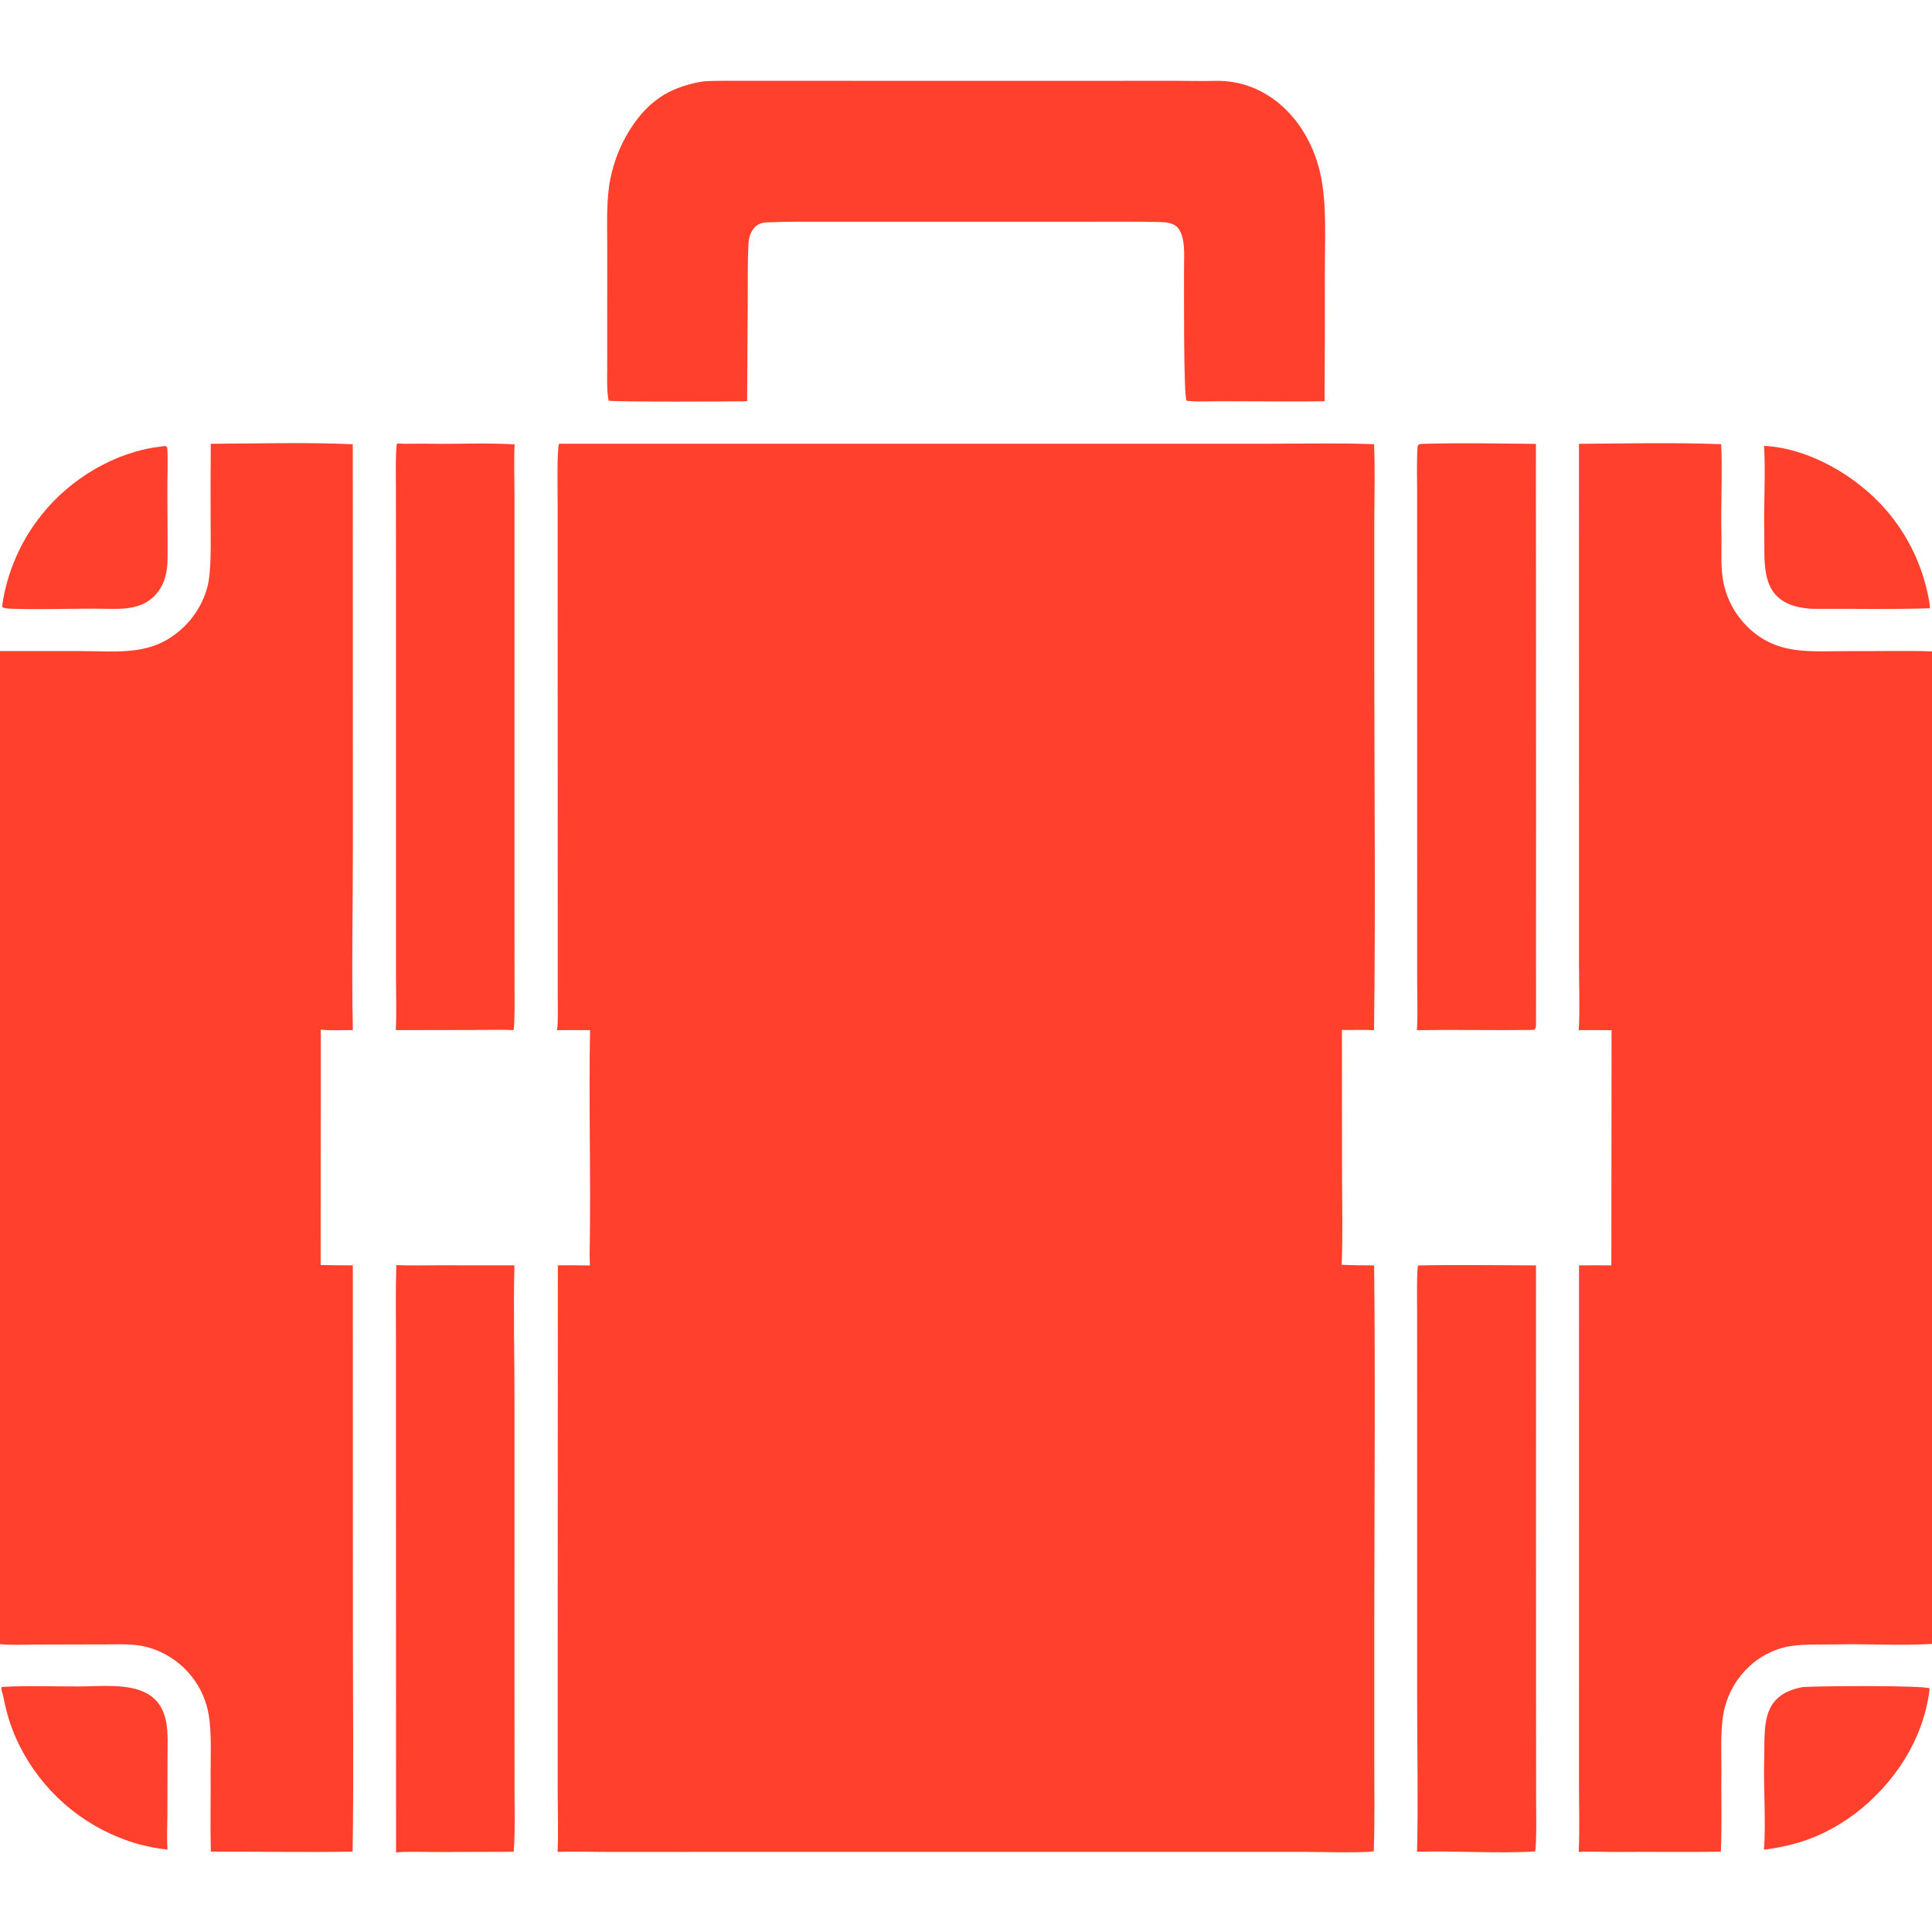
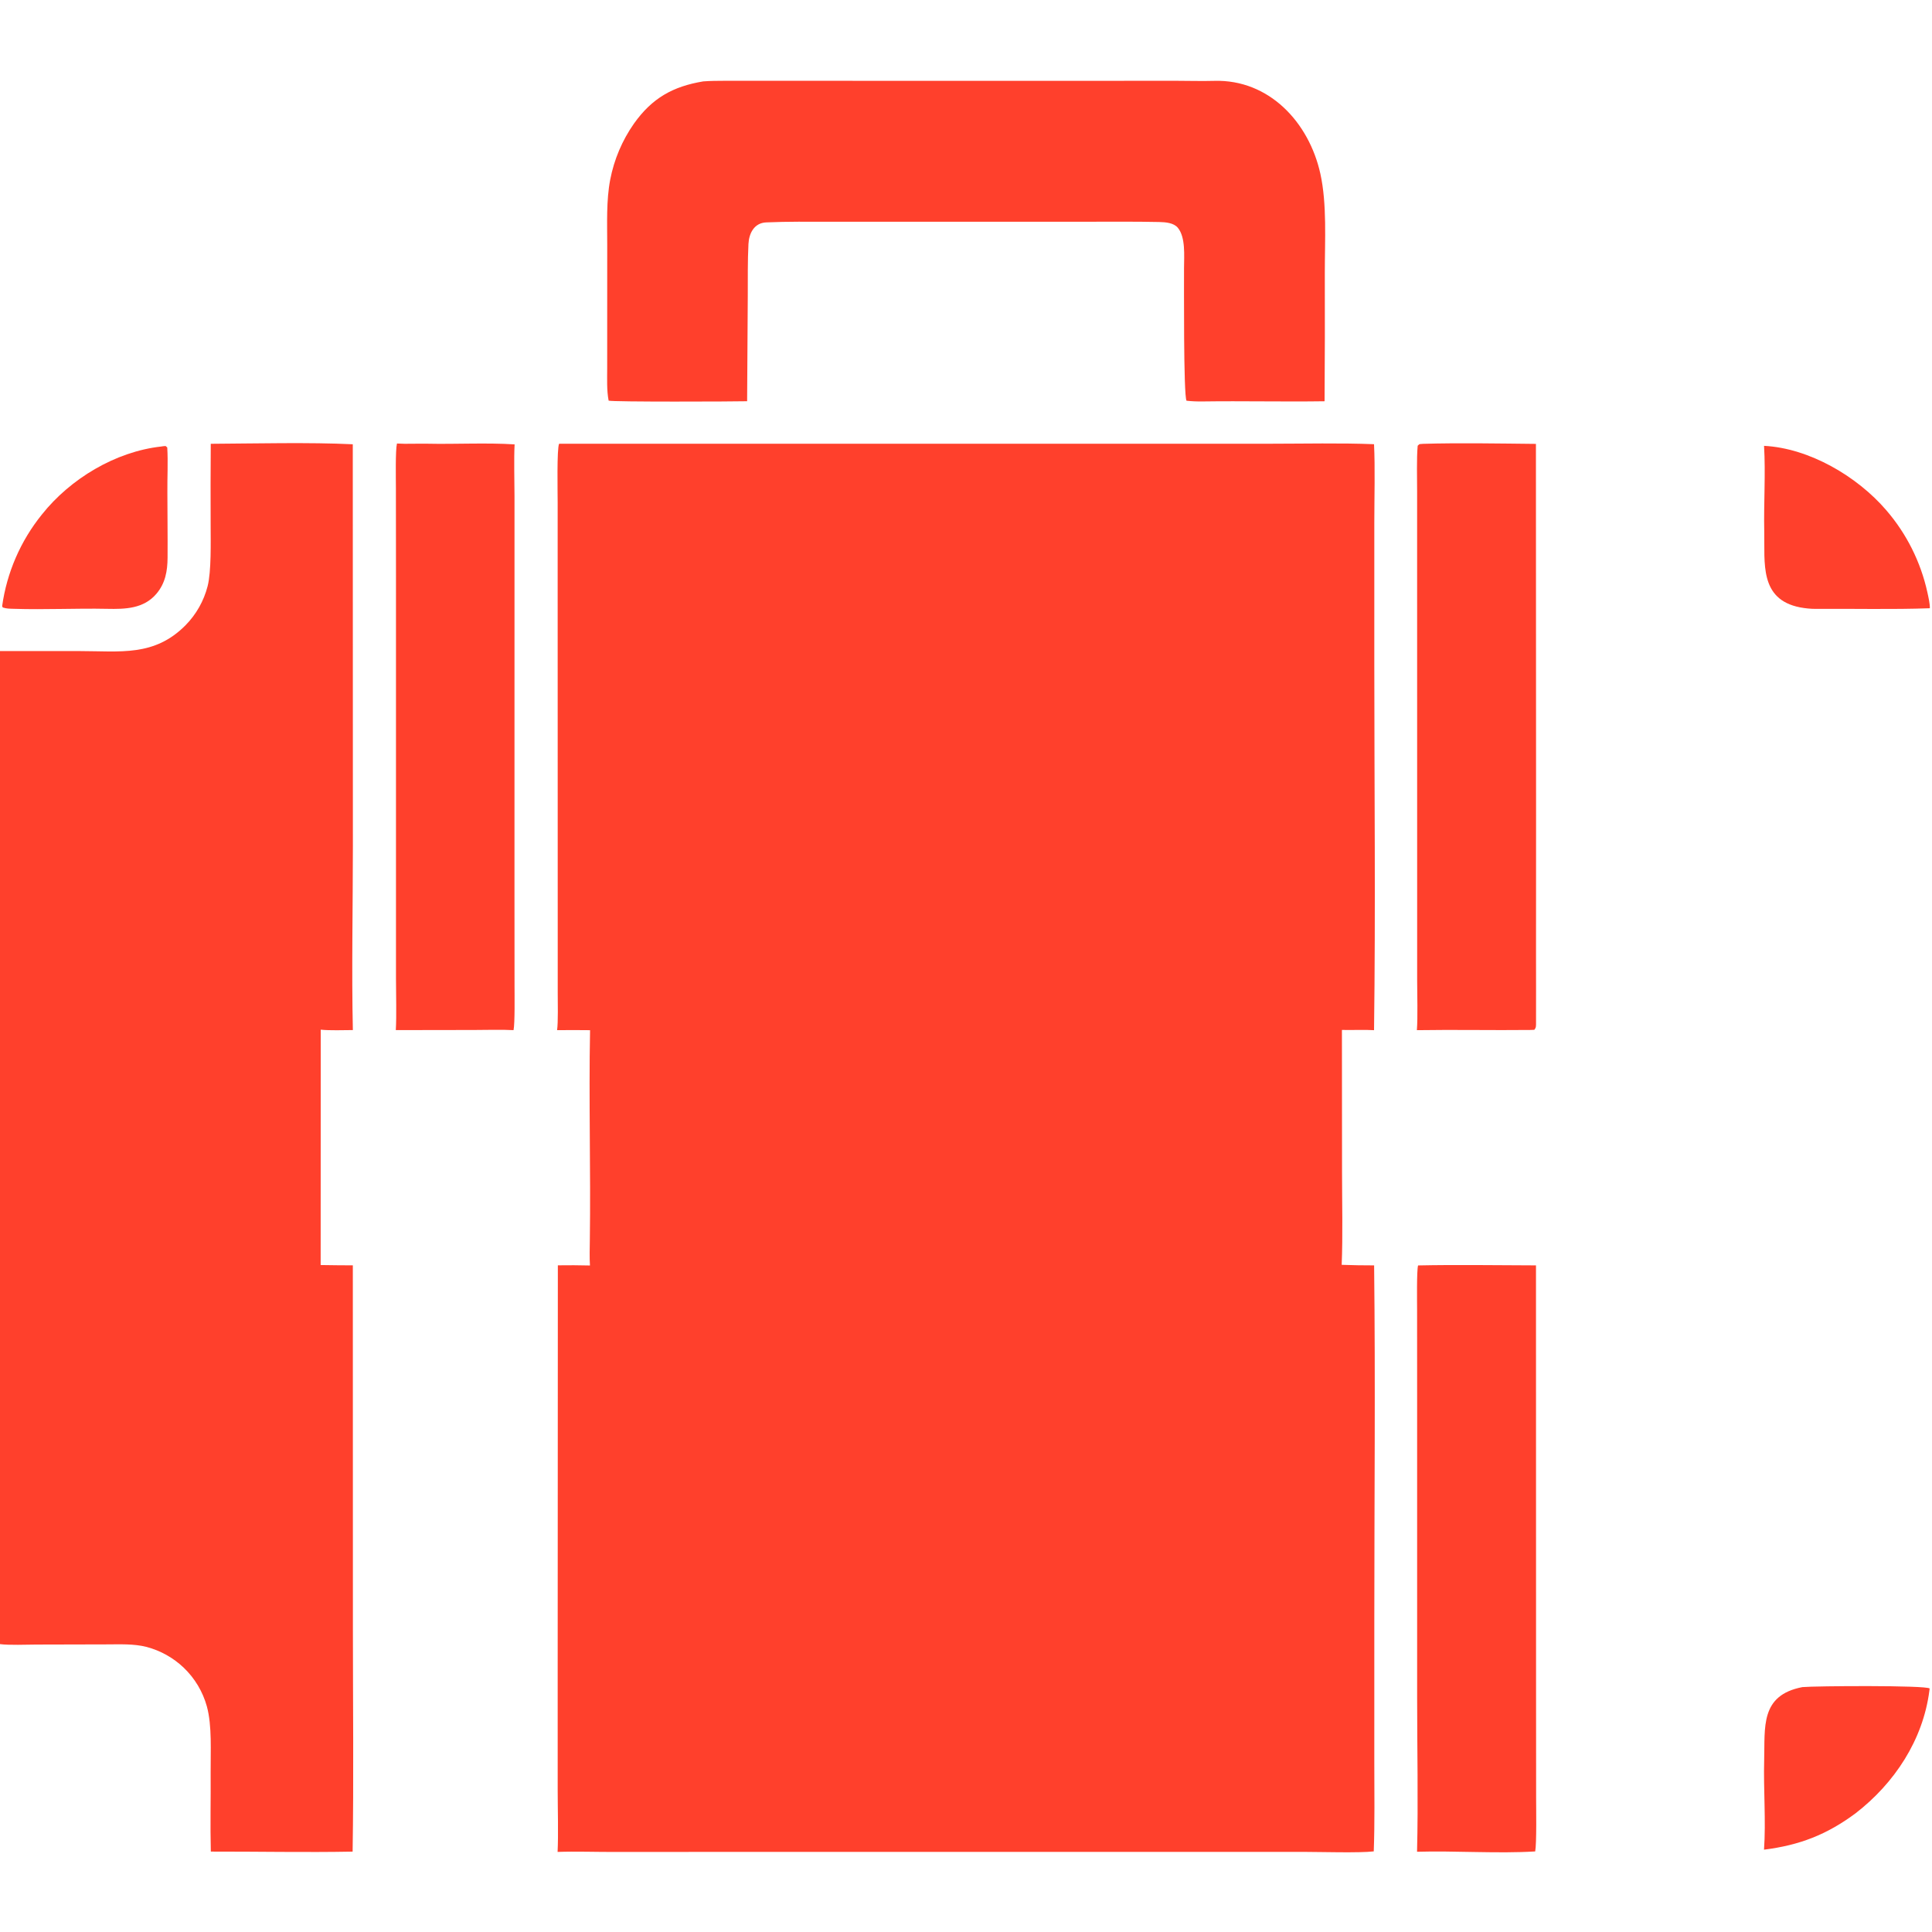
<svg xmlns="http://www.w3.org/2000/svg" width="512" height="512" viewBox="0 0 512 512">
  <path fill="#FF402C" d="M148.175 117.592L288.791 117.595L336.624 117.593C345.44 117.59 355.388 117.36 364.132 117.719C364.437 123.897 364.21 131.992 364.207 138.329L364.205 176.155C364.206 208.226 364.556 240.982 364.136 273.01C361.776 272.849 358.193 273.014 355.625 272.945L355.654 310.756C355.656 318.506 355.879 327.523 355.562 335.193C358.426 335.297 361.291 335.346 364.156 335.341C364.51 366.336 364.209 397.809 364.208 428.862L364.205 467.134C364.205 474.854 364.344 482.963 364.059 490.634C360.41 491.083 349.829 490.771 345.546 490.766L307.165 490.763L200.536 490.765L162.894 490.788C158.216 490.804 152.295 490.604 147.768 490.777C147.999 486.027 147.794 479.35 147.794 474.462L147.792 441.88L147.837 335.324C150.672 335.282 153.507 335.296 156.342 335.367C156.21 333.291 156.282 330.774 156.311 328.667C156.566 310.151 156.013 291.513 156.373 273.01C153.46 272.973 150.546 272.971 147.633 273.004C147.941 270.972 147.804 265.446 147.804 263.114L147.803 243.605L147.787 160.353L147.786 133.119C147.787 130.723 147.542 118.78 148.175 117.592Z" />
  <path fill="#FF402C" d="M186.359 21.569C188.204 21.428 190.111 21.415 191.962 21.411L285.931 21.422L311.398 21.407C314.767 21.406 318.433 21.525 321.78 21.428C336.346 21.007 346.9 32.447 349.903 46.011C351.691 54.088 351.086 63.746 351.09 72.281C351.126 83.634 351.104 94.986 351.026 106.338C340.265 106.5 329.454 106.236 318.687 106.387C317.26 106.407 315.865 106.357 314.445 106.196C313.613 104.94 313.797 74.733 313.779 71.036C313.791 67.791 314.222 62.941 312.165 60.391C311.077 59.042 308.898 58.872 307.166 58.835C300.811 58.699 294.323 58.762 287.962 58.761L251.092 58.759L220.147 58.764C214.466 58.765 208.709 58.688 203.033 58.939C199.892 59.078 198.491 61.79 198.347 64.659C198.119 69.206 198.189 73.826 198.169 78.399L197.995 106.331C194.606 106.424 162.238 106.539 161.294 106.174C160.763 103.528 160.914 100.233 160.912 97.504L160.915 84.262L160.92 64.872C160.919 59.229 160.652 53.117 161.712 47.61C162.74 42.272 164.883 37.212 168.002 32.76C172.816 25.984 178.309 22.915 186.359 21.569Z" />
  <path fill="#FF402C" d="M375.803 335.354C386.003 335.136 396.807 335.317 407.052 335.34L407.07 446.045L407.089 476.415C407.09 479.136 407.25 488.458 406.844 490.647C396.936 491.262 385.479 490.437 375.532 490.733C375.86 477.7 375.555 463.174 375.556 450.043L375.554 370.803L375.543 347.012C375.543 345.137 375.412 336.723 375.803 335.354Z" />
  <path fill="#FF402C" d="M377.128 117.62C386.498 117.34 397.6 117.54 407.036 117.636L407.075 216.265L407.061 252.936C407.058 258.904 407.092 264.901 407.064 270.868C407.059 271.855 407.137 272.281 406.605 272.911L405.542 272.95C395.546 273.062 385.489 272.845 375.486 273.006C375.755 269.609 375.561 263.404 375.561 259.822L375.56 233.743L375.552 152.147L375.551 130.303C375.551 126.728 375.397 121.521 375.699 118.125C376.376 117.502 375.978 117.759 377.128 117.62Z" />
-   <path fill="#FF402C" d="M105.018 335.265C108.439 335.427 112.73 335.313 116.204 335.316L136.329 335.329C136.038 346.947 136.35 360.093 136.349 371.845L136.345 446.343L136.358 474.247C136.36 479.093 136.546 486.012 136.134 490.743L115.493 490.803C112.624 490.812 107.55 490.607 104.96 490.918L104.936 392.438L104.935 356.384C104.934 349.475 104.812 342.151 105.018 335.265Z" />
  <path fill="#FF402C" d="M105.197 117.536C107.662 117.702 110.596 117.529 113.128 117.585C120.672 117.752 128.906 117.287 136.376 117.766C136.167 121.773 136.346 127.272 136.348 131.417L136.348 157.124L136.342 236.488L136.357 261.283C136.358 263.527 136.472 271.238 136.094 272.999C133.125 272.821 128.716 272.956 125.667 272.957L104.895 272.989C105.115 269.111 104.942 263.376 104.94 259.321L104.94 233.202L104.941 152.606L104.919 129.231C104.917 126.89 104.764 119.367 105.197 117.536Z" />
  <path fill="#FF402C" d="M42.659 118.34C43.029 118.25 43.495 118.232 43.877 118.198L44.324 118.582C44.559 122.463 44.316 126.602 44.358 130.511C44.364 136.253 44.447 142.039 44.409 147.776C44.389 151.311 43.824 154.553 41.467 157.34C38.089 161.334 33.195 161.448 28.378 161.346C20.196 161.174 11.884 161.608 3.706 161.342C2.56 161.302 1.852 161.34 0.74 160.992L0.566 160.648C1.806 151.743 5.448 143.344 11.101 136.352C18.611 126.887 30.592 119.688 42.659 118.34Z" />
  <path fill="#FF402C" d="M467.492 118.153C479.48 118.772 492.172 126.238 499.873 135.201C505.257 141.438 509.003 148.917 510.774 156.964C511.018 158.084 511.501 160.162 511.422 161.192C501.422 161.552 491.293 161.283 481.28 161.36C479.867 161.371 478.413 161.216 477.026 160.959C466.202 158.825 467.723 149.131 467.544 140.901C467.383 133.431 467.927 125.48 467.492 118.153Z" />
  <path fill="#FF402C" d="M477.656 447.099C481.034 446.784 510.472 446.589 511.375 447.467C511.352 447.666 511.328 447.865 511.303 448.064C509.624 461.126 502.042 472.598 491.733 480.552C484.075 486.237 476.839 489.004 467.482 490.185C468.018 482.755 467.314 474.049 467.524 466.495C467.766 457.752 466.391 449.266 477.656 447.099Z" />
-   <path fill="#FF402C" d="M0.449 447.063C7.029 446.677 14.079 446.94 20.734 446.929C26.394 446.919 34.215 446.013 39.133 448.899C45.175 452.445 44.393 459.572 44.396 465.579L44.363 480.718C44.34 483.445 44.183 487.243 44.373 489.85L44.397 490.15C41.908 489.938 38.808 489.305 36.419 488.629C23.584 484.932 12.736 476.302 6.246 464.629C3.47 459.656 1.94 455.128 0.87 449.585C0.674 448.57 0.21 447.901 0.449 447.063Z" />
-   <path fill="#FF402C" d="M418.442 117.62C430.28 117.523 444.444 117.247 456.132 117.716C456.487 125.337 456.011 133.72 456.189 141.394C456.297 146.034 455.823 150.752 456.948 155.309C457.861 159.04 459.707 162.477 462.314 165.297C470.437 174.01 479.713 172.484 490.466 172.555C497.562 172.602 504.92 172.386 512 172.619L512 435.655C503.873 436.168 494.769 435.595 486.56 435.783C482.529 435.875 476.839 435.584 472.964 436.527C469.475 437.393 466.261 439.127 463.622 441.568C460.502 444.448 458.259 448.151 457.151 452.25C455.785 457.247 456.232 463.752 456.18 469.029C456.109 476.254 456.341 483.45 456.047 490.694C447.095 490.905 438.01 490.702 429.05 490.79C425.6 490.824 421.739 490.602 418.365 490.773C418.652 485.629 418.447 478.471 418.448 473.179L418.451 439.712L418.456 335.344C421.312 335.297 424.168 335.296 427.024 335.34L427.081 273.021C424.178 272.97 421.275 272.966 418.372 273.009C418.712 268.541 418.45 260.344 418.451 255.615L418.452 221.517L418.442 117.62Z" />
  <path fill="#FF402C" d="M55.854 117.611C67.45 117.545 82.12 117.182 93.492 117.737L93.518 224.246C93.517 240.138 93.162 257.254 93.512 272.98C91.102 272.993 87.29 273.125 84.996 272.874L84.978 335.248C87.82 335.297 90.662 335.325 93.505 335.333L93.523 432.056C93.523 451.43 93.754 471.383 93.448 490.699C80.891 490.934 68.39 490.669 55.87 490.692C55.688 483.695 55.877 476.67 55.822 469.685C55.778 464.229 56.232 457.357 54.82 452.208C53.739 448.308 51.627 444.772 48.705 441.972C45.932 439.324 42.533 437.423 38.825 436.448C35.42 435.583 31.785 435.777 28.262 435.78L9.623 435.826C7.144 435.838 2.305 436.028 0 435.707L0 172.539L21.072 172.54C31.865 172.541 40.874 174.08 49.175 165.691C52 162.821 54.015 159.256 55.018 155.357C56.029 151.412 55.823 143.6 55.823 139.243C55.789 132.032 55.8 124.822 55.854 117.611Z" />
</svg>